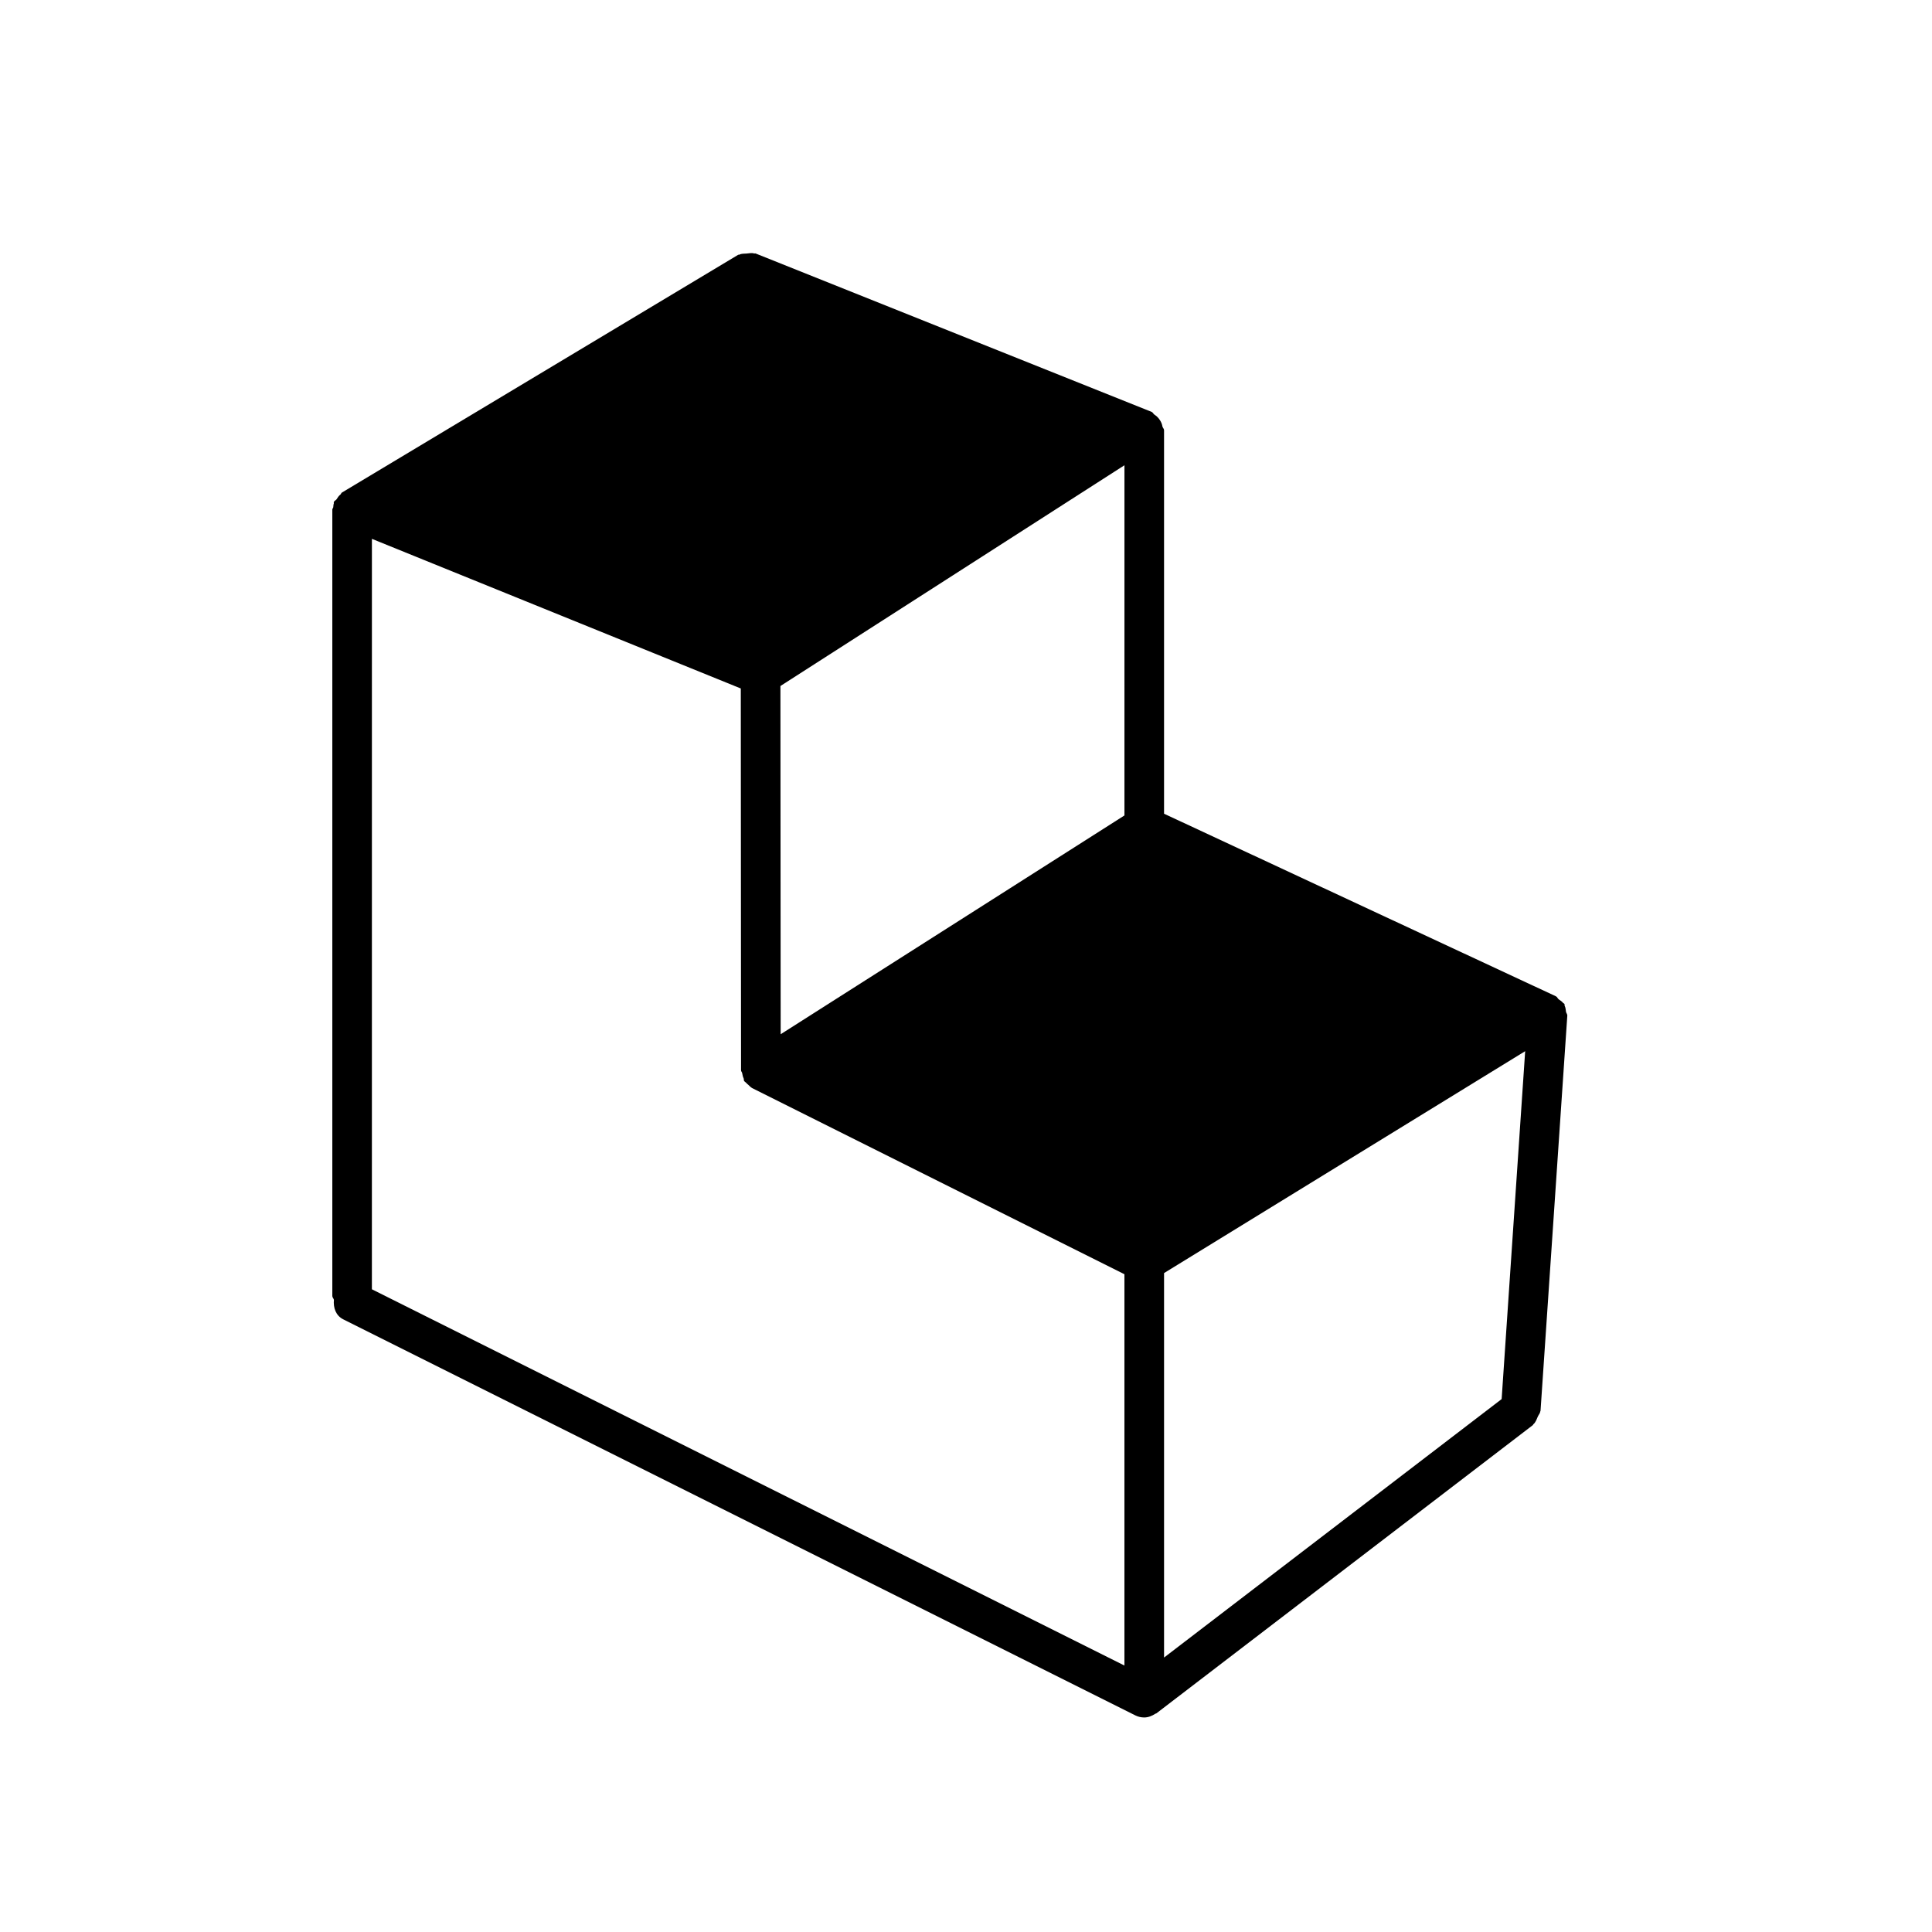
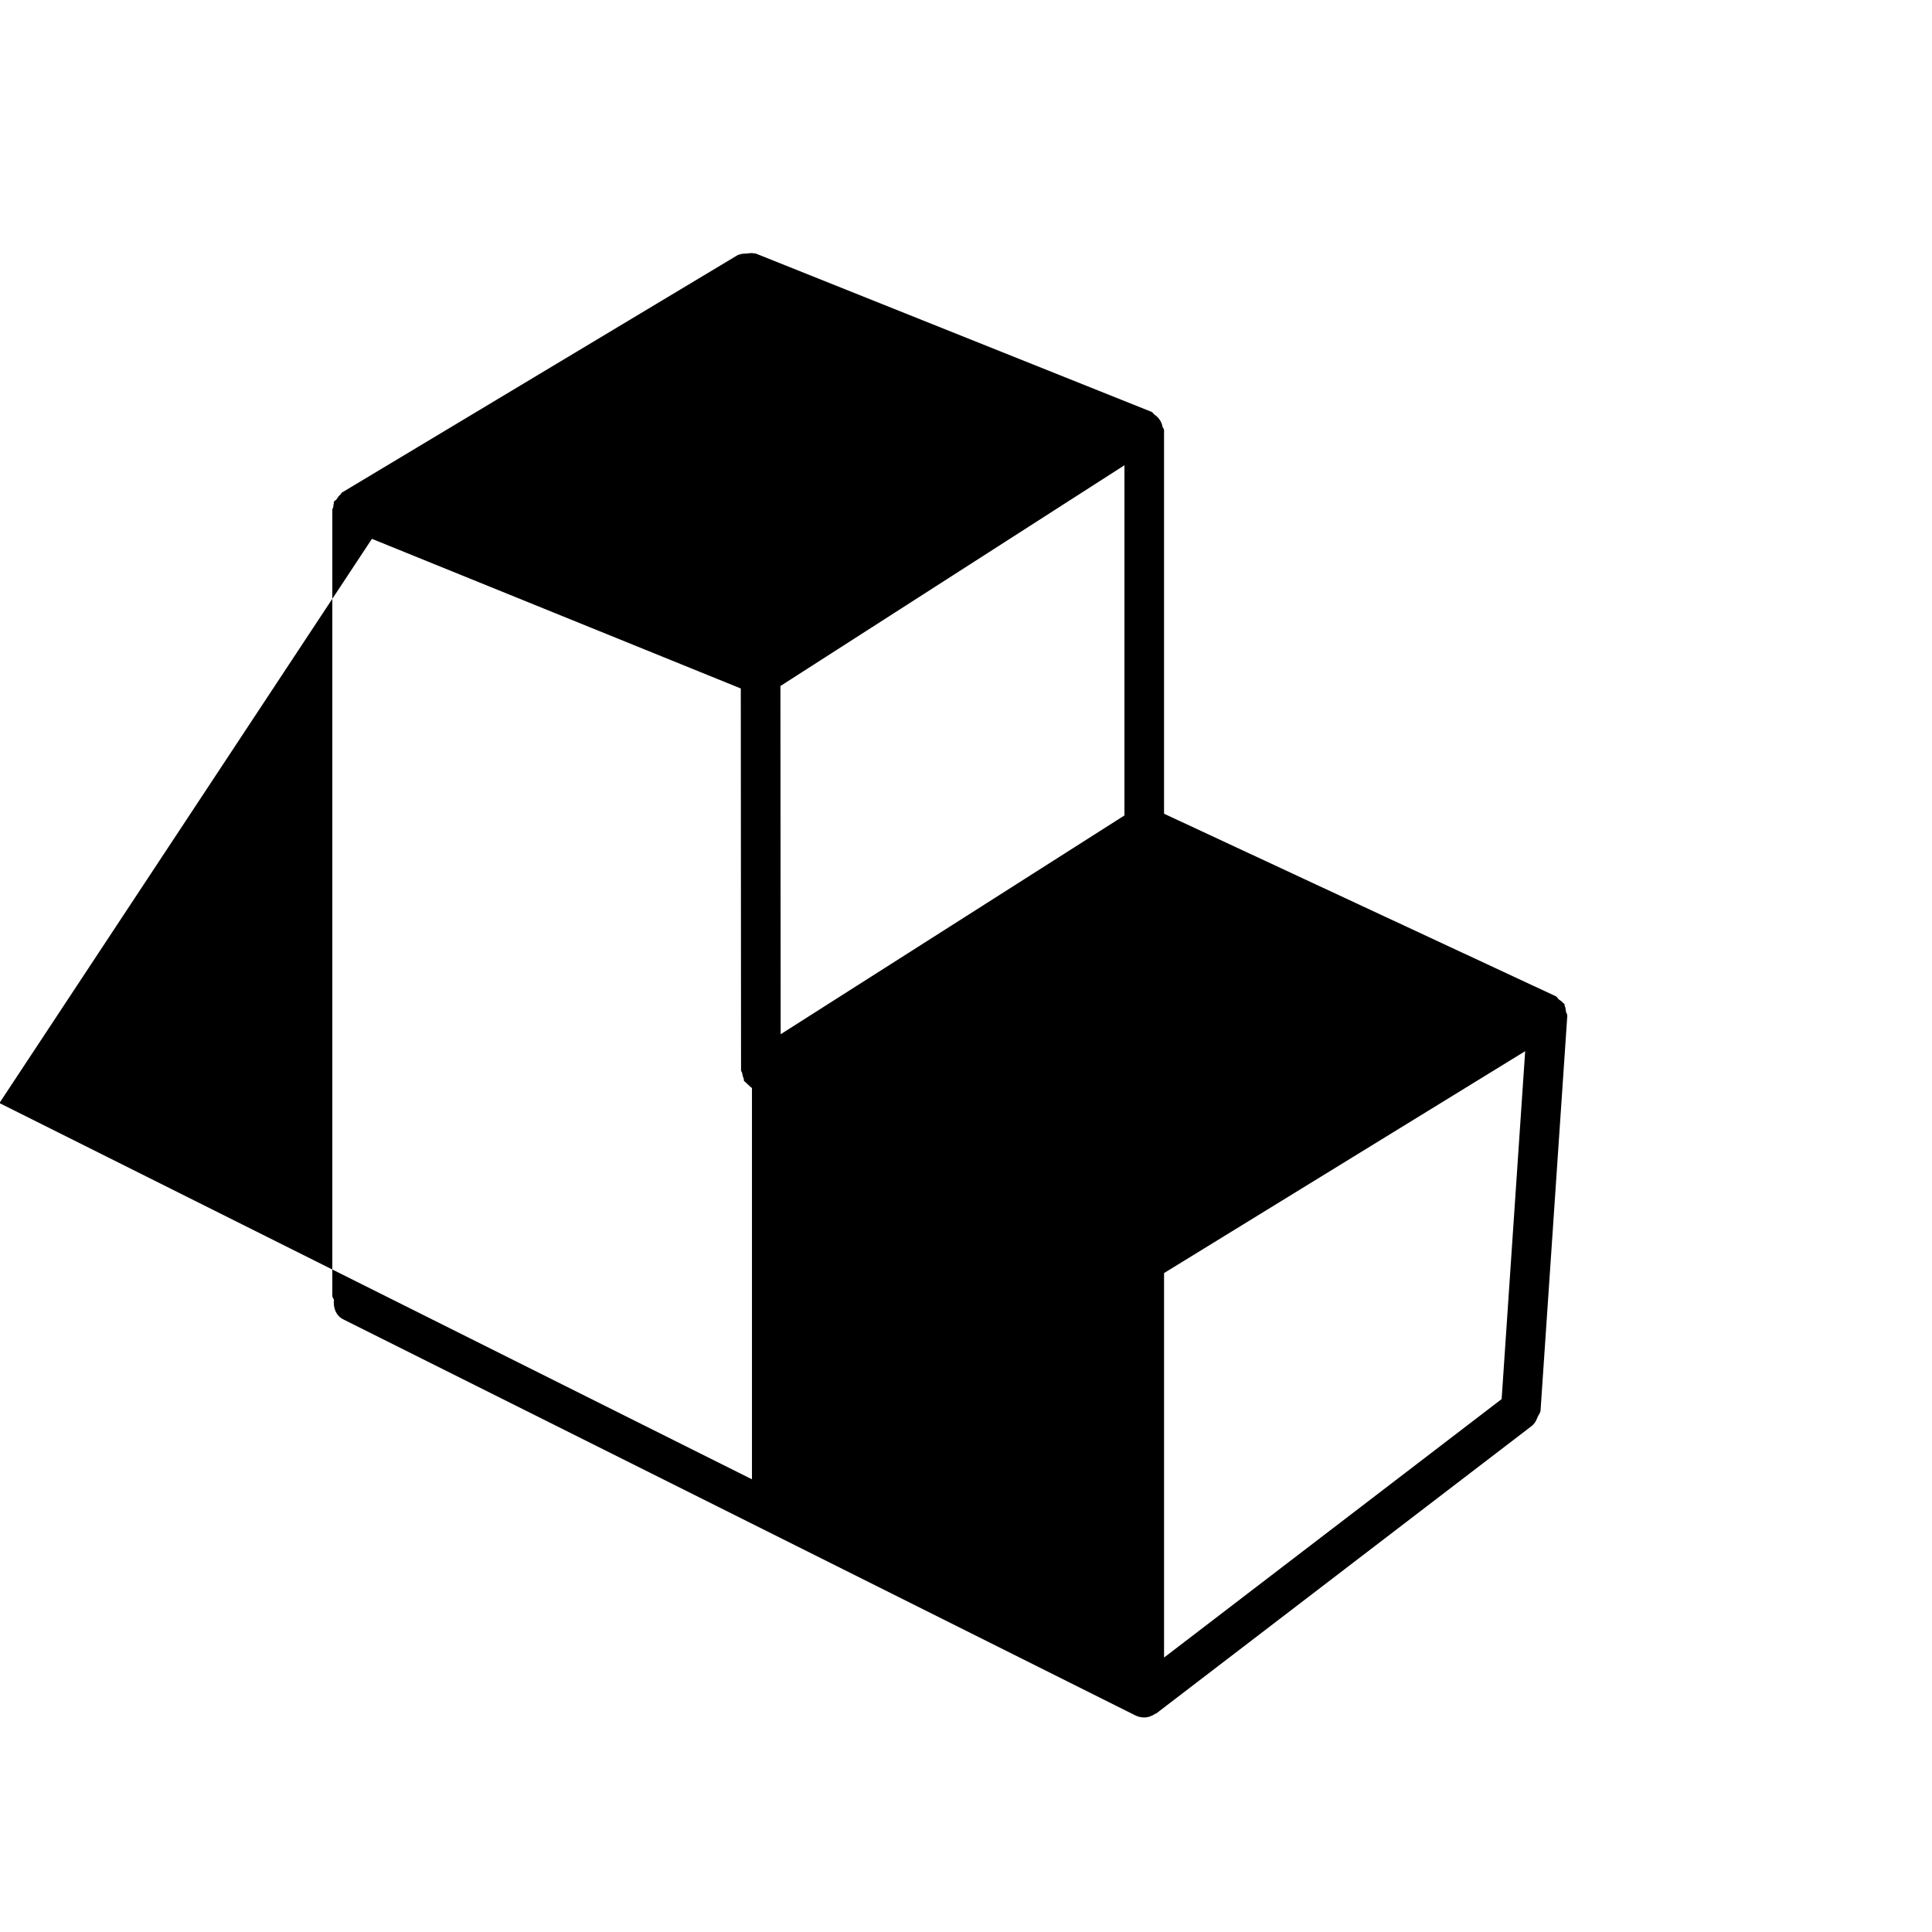
<svg xmlns="http://www.w3.org/2000/svg" fill="#000000" width="800px" height="800px" version="1.1" viewBox="144 144 512 512">
-   <path d="m242.56 286.8 97.758 39.652 0.066 101.18c0 0.312 0.27 0.5 0.312 0.816 0.086 0.504 0.168 0.902 0.379 1.344 0.105 0.23-0.02 0.461 0.125 0.672 0.148 0.211 0.379 0.316 0.566 0.523 0.191 0.211 0.359 0.359 0.59 0.547 0.293 0.254 0.543 0.566 0.879 0.758 0.023 0 0.023 0.039 0.043 0.039l98.707 49.352v103.7l-199.43-99.711zm199.43 73.301-91.105 57.98-0.066-92.281 91.172-58.504zm99.961 154.67-89.465 68.496v-101.89l95.699-58.801zm17.402-101.62c0.023-0.398-0.293-0.668-0.355-1.047-0.082-0.566-0.082-1.031-0.336-1.535-0.082-0.168 0.02-0.375-0.082-0.523-0.086-0.145-0.254-0.145-0.359-0.273-0.312-0.441-0.734-0.609-1.152-0.945-0.297-0.23-0.379-0.629-0.734-0.797l-103.85-48.387v-101.62c0-0.398-0.336-0.629-0.422-0.988-0.125-0.691-0.336-1.215-0.734-1.785-0.379-0.586-0.797-0.965-1.387-1.363-0.312-0.211-0.398-0.586-0.754-0.734l-104.96-41.984c-0.125-0.043-0.254 0.043-0.379 0-0.672-0.211-1.301-0.02-2.016 0.023-0.672 0.062-1.301-0.023-1.887 0.293-0.105 0.062-0.254-0.023-0.359 0.062l-104.96 62.977c-0.207 0.105-0.23 0.379-0.398 0.523-0.461 0.359-0.711 0.758-1.027 1.262-0.211 0.293-0.609 0.398-0.734 0.734-0.062 0.125 0.043 0.25 0 0.375-0.125 0.336-0.105 0.633-0.148 0.988-0.02 0.23-0.25 0.379-0.25 0.609v208.43c0 0.398 0.336 0.652 0.418 1.008-0.188 2.098 0.484 4.176 2.477 5.184l209.92 104.96c0.758 0.379 1.555 0.547 2.352 0.547 1.051 0 2.059-0.398 2.938-0.988 0.066-0.062 0.168-0.02 0.254-0.082l99.797-76.41c0.062-0.043 0.062-0.148 0.125-0.211 0.629-0.527 0.859-1.301 1.195-2.059 0.211-0.48 0.59-0.84 0.652-1.363 0-0.062 0.062-0.105 0.062-0.168z" fill-rule="evenodd" />
+   <path d="m242.56 286.8 97.758 39.652 0.066 101.18c0 0.312 0.27 0.5 0.312 0.816 0.086 0.504 0.168 0.902 0.379 1.344 0.105 0.23-0.02 0.461 0.125 0.672 0.148 0.211 0.379 0.316 0.566 0.523 0.191 0.211 0.359 0.359 0.59 0.547 0.293 0.254 0.543 0.566 0.879 0.758 0.023 0 0.023 0.039 0.043 0.039v103.7l-199.43-99.711zm199.43 73.301-91.105 57.98-0.066-92.281 91.172-58.504zm99.961 154.67-89.465 68.496v-101.89l95.699-58.801zm17.402-101.62c0.023-0.398-0.293-0.668-0.355-1.047-0.082-0.566-0.082-1.031-0.336-1.535-0.082-0.168 0.02-0.375-0.082-0.523-0.086-0.145-0.254-0.145-0.359-0.273-0.312-0.441-0.734-0.609-1.152-0.945-0.297-0.23-0.379-0.629-0.734-0.797l-103.85-48.387v-101.62c0-0.398-0.336-0.629-0.422-0.988-0.125-0.691-0.336-1.215-0.734-1.785-0.379-0.586-0.797-0.965-1.387-1.363-0.312-0.211-0.398-0.586-0.754-0.734l-104.96-41.984c-0.125-0.043-0.254 0.043-0.379 0-0.672-0.211-1.301-0.02-2.016 0.023-0.672 0.062-1.301-0.023-1.887 0.293-0.105 0.062-0.254-0.023-0.359 0.062l-104.96 62.977c-0.207 0.105-0.23 0.379-0.398 0.523-0.461 0.359-0.711 0.758-1.027 1.262-0.211 0.293-0.609 0.398-0.734 0.734-0.062 0.125 0.043 0.25 0 0.375-0.125 0.336-0.105 0.633-0.148 0.988-0.02 0.23-0.25 0.379-0.25 0.609v208.43c0 0.398 0.336 0.652 0.418 1.008-0.188 2.098 0.484 4.176 2.477 5.184l209.92 104.96c0.758 0.379 1.555 0.547 2.352 0.547 1.051 0 2.059-0.398 2.938-0.988 0.066-0.062 0.168-0.02 0.254-0.082l99.797-76.41c0.062-0.043 0.062-0.148 0.125-0.211 0.629-0.527 0.859-1.301 1.195-2.059 0.211-0.48 0.59-0.84 0.652-1.363 0-0.062 0.062-0.105 0.062-0.168z" fill-rule="evenodd" />
</svg>